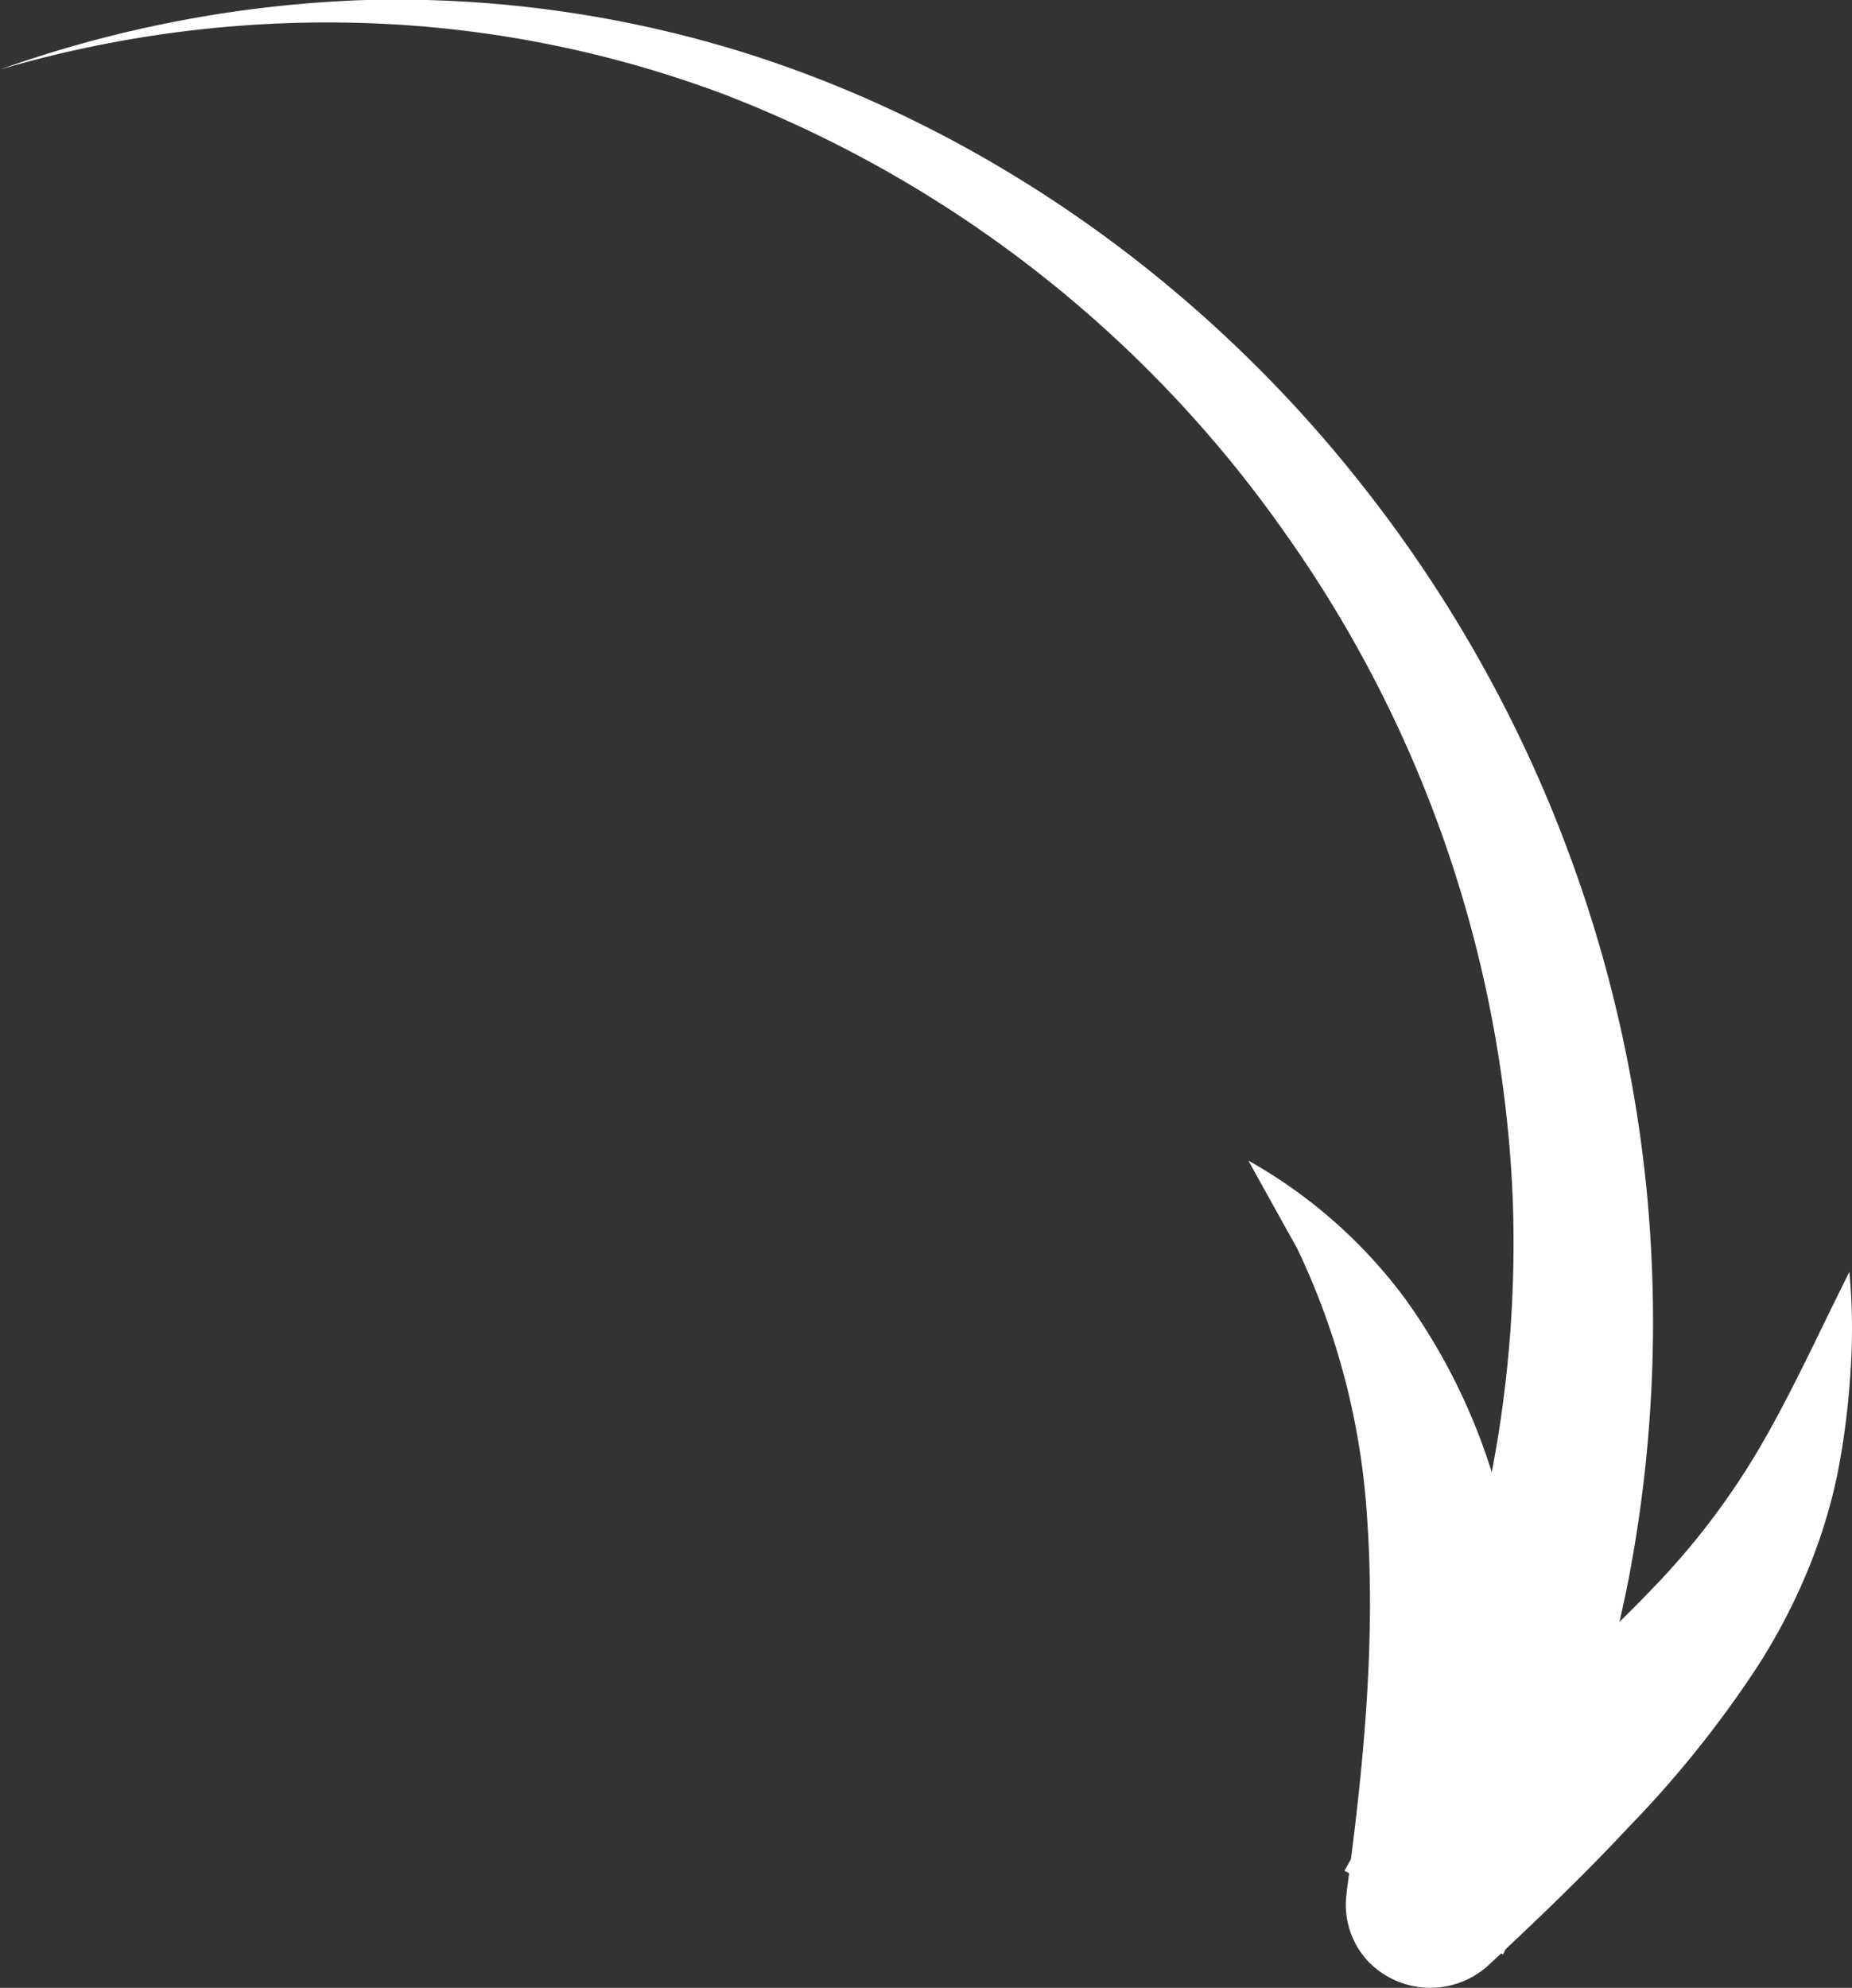
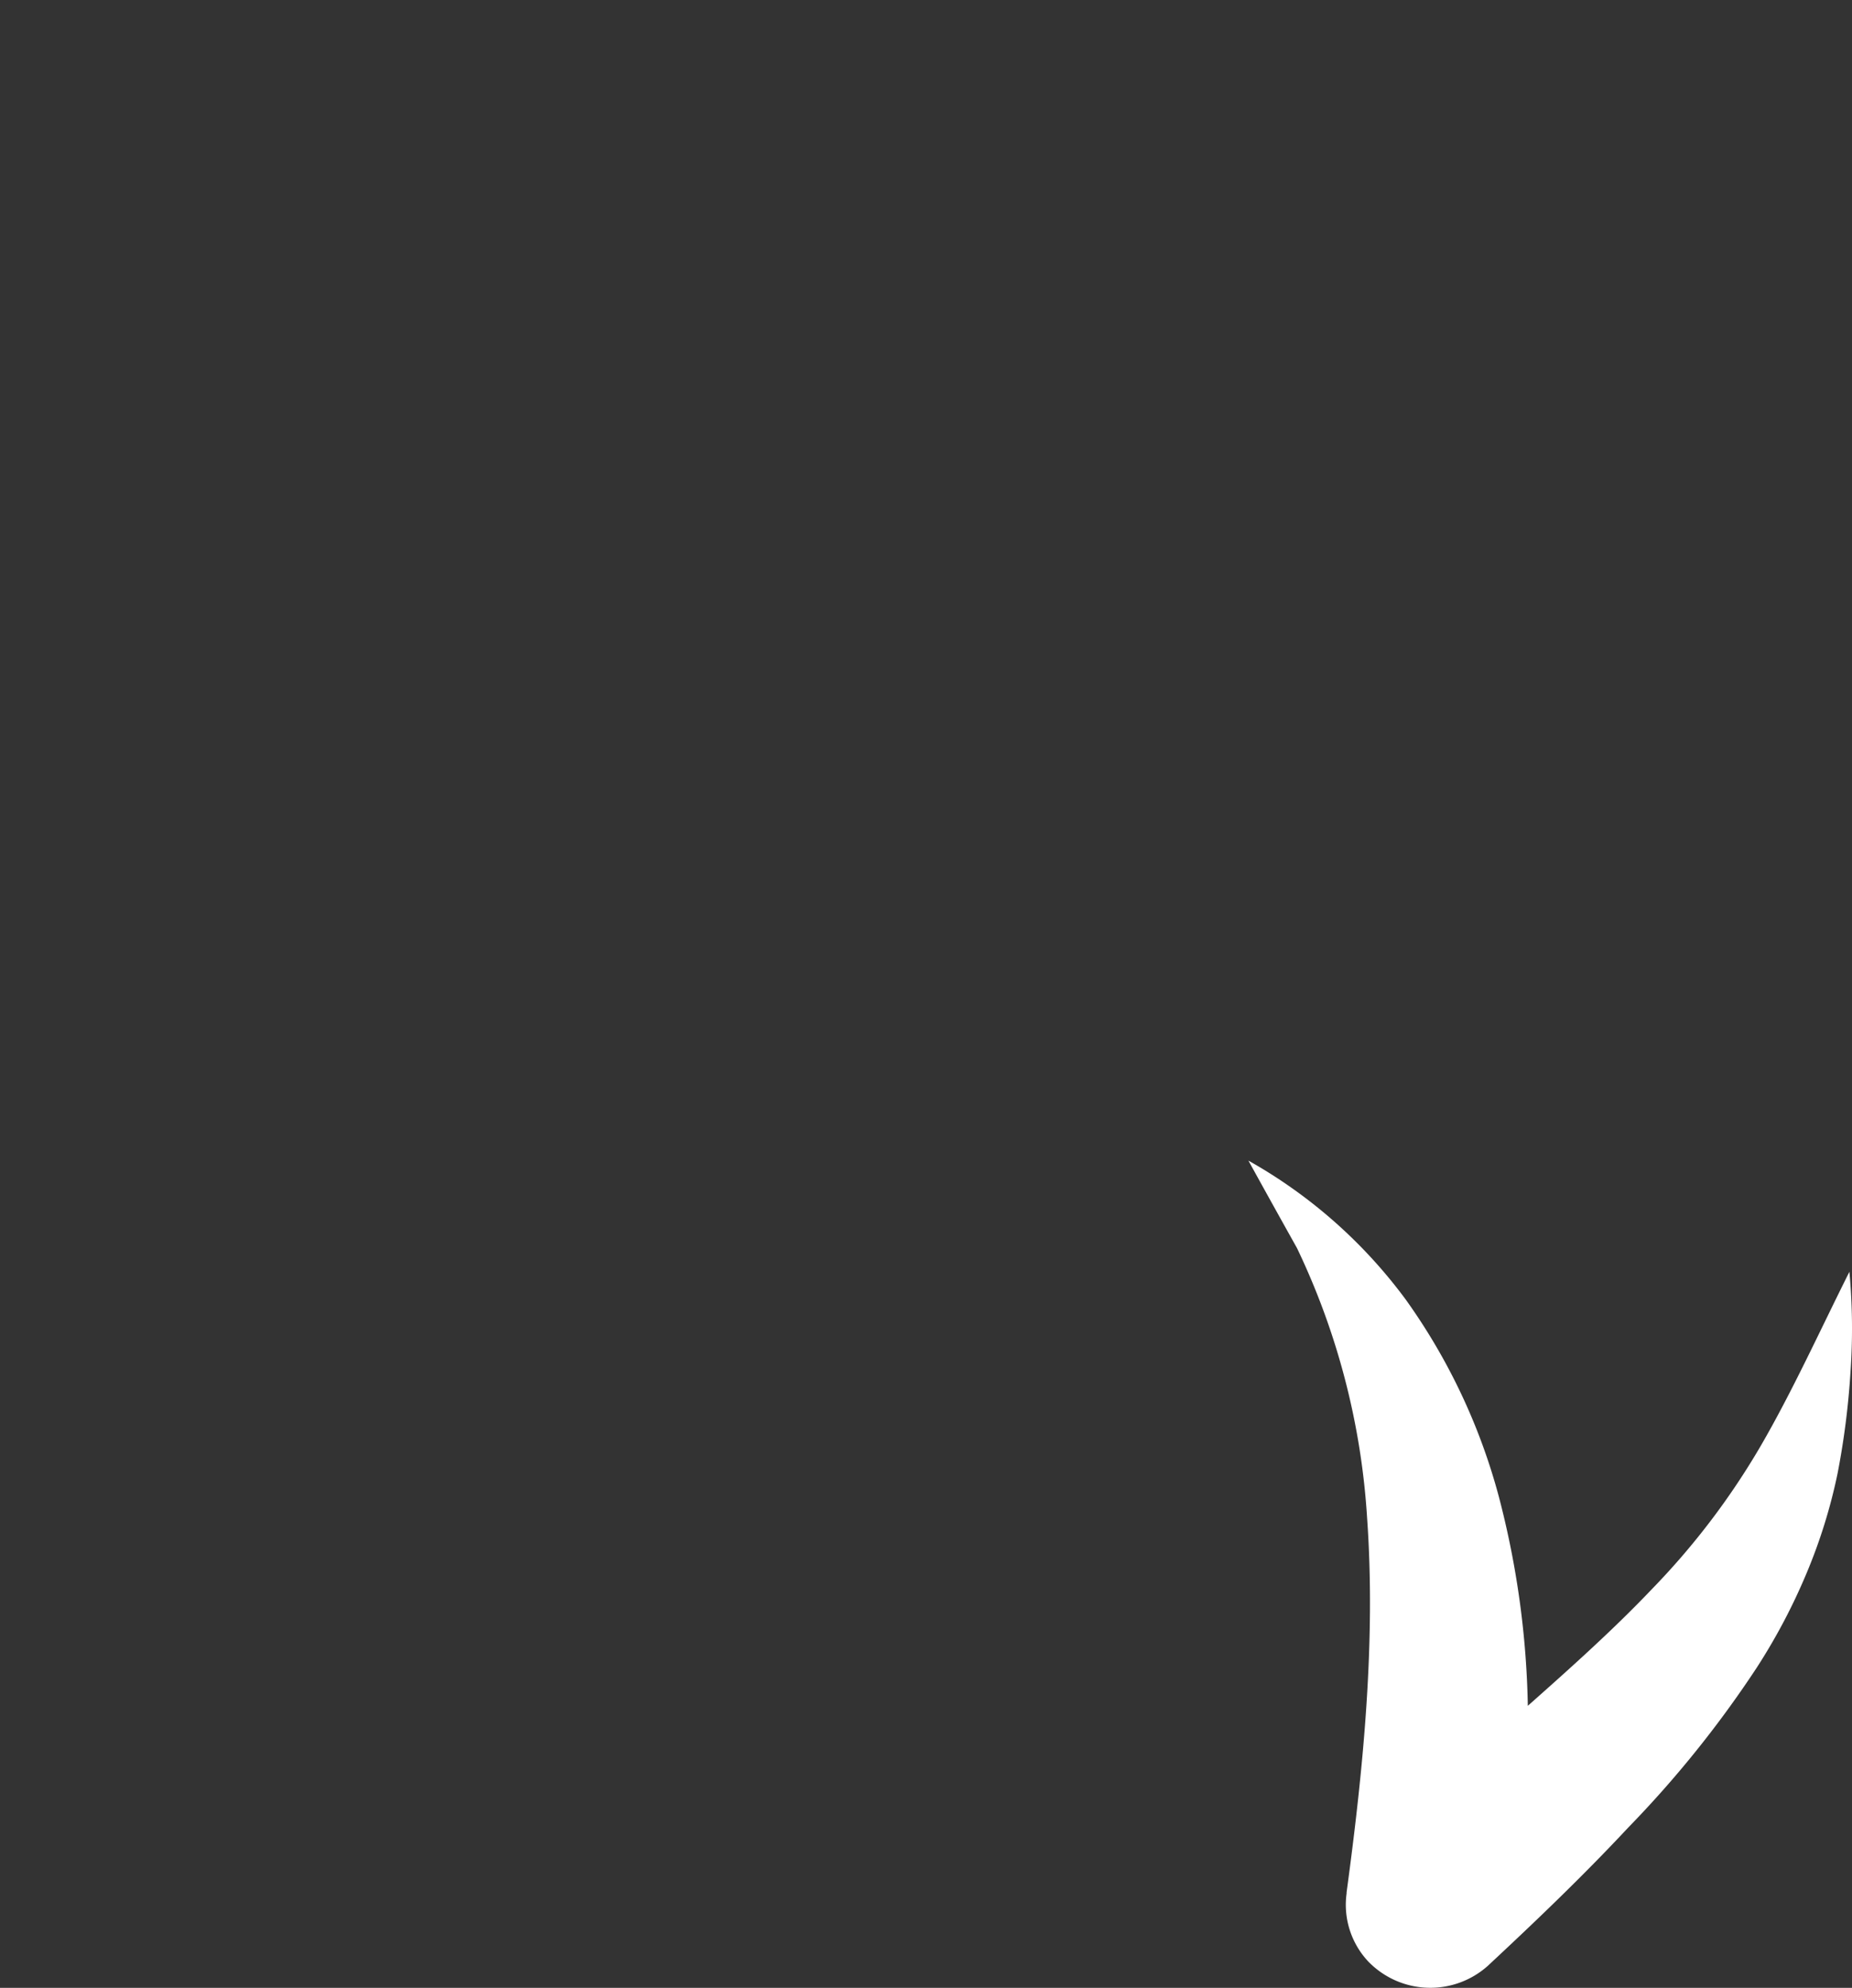
<svg xmlns="http://www.w3.org/2000/svg" id="Layer_1" data-name="Layer 1" viewBox="0 0 171.64 184.19">
  <rect x="0" y="0" width="171.64" height="184.19" fill="#333333" stroke="none" />
  <title>pfeil</title>
  <g id="Ebene_1" data-name="Ebene 1">
    <g id="Calque_11" data-name="Calque 11">
-       <path d="M124.6,173.34a124.1,124.1,0,0,0,12.1-30,112.87,112.87,0,0,0,3.5-32.2,114.81,114.81,0,0,0-21-61.6A113.2,113.2,0,0,0,67.1,8.74a104.28,104.28,0,0,0-33.2-6.6A107.78,107.78,0,0,0,0,6.44,112.4,112.4,0,0,1,33.9,0a108.55,108.55,0,0,1,34.5,4.7c22.4,6.9,42.6,21.1,57.4,39.7a125.18,125.18,0,0,1,26.8,65.8,126.4,126.4,0,0,1-1.7,36.3,145.29,145.29,0,0,1-11.6,34.6Z" style="fill:#fff" />
      <path d="M115.7,107.54a46.27,46.27,0,0,1,14.6,12.9,56.35,56.35,0,0,1,8.6,18.2,82,82,0,0,1,2.7,19.7,125.59,125.59,0,0,1-1.2,19.4l-13.1-6.9c4.4-4.1,8.9-8,13.3-11.9s8.7-7.7,12.5-11.7a68.62,68.62,0,0,0,10.1-13.3c2.9-5,5.4-10.5,8.2-16.1a57.76,57.76,0,0,1,.1,9.3,73.18,73.18,0,0,1-1.2,9.4,50.14,50.14,0,0,1-2.9,9.3,55.56,55.56,0,0,1-4.6,8.7,100.18,100.18,0,0,1-11.9,14.8c-4.2,4.5-8.6,8.7-13,12.8a8,8,0,0,1-11.1-.4,7.68,7.68,0,0,1-2-6.3v-.1c1.6-11.8,2.7-23.4,1.9-34.7a67.55,67.55,0,0,0-6.5-25Q118.1,111.89,115.7,107.54Z" style="fill:#fff" />
    </g>
  </g>
</svg>